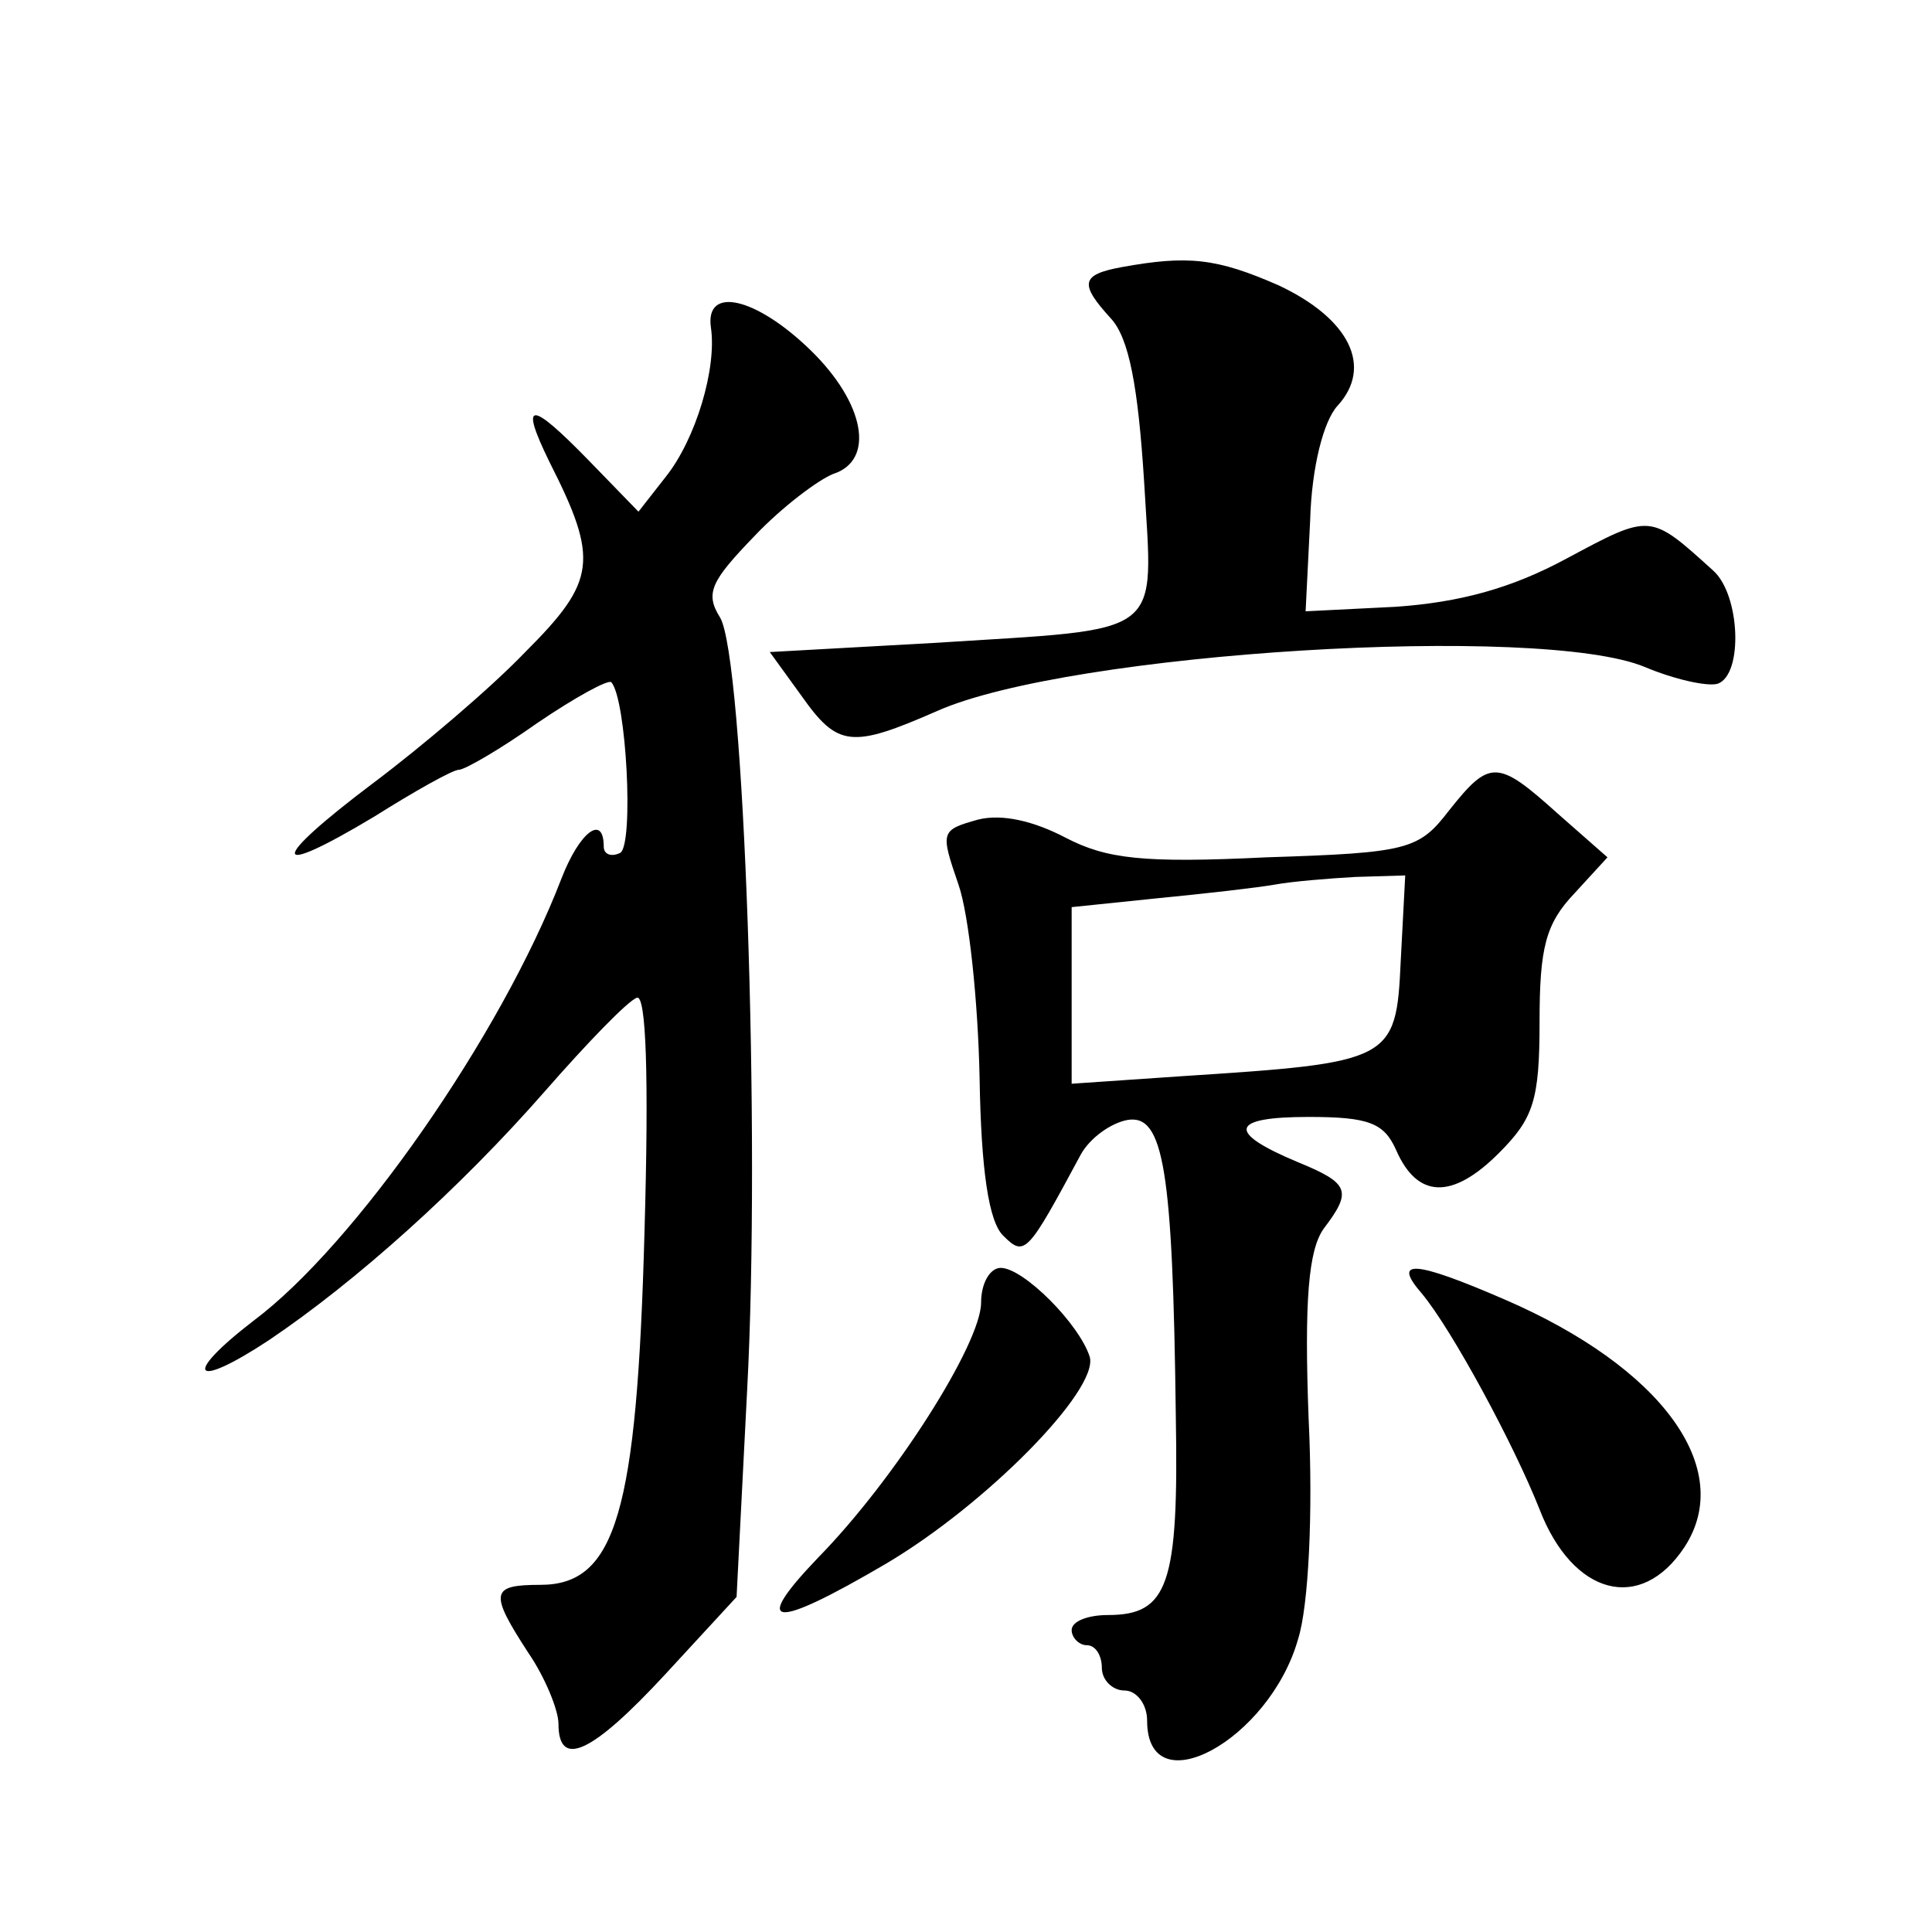
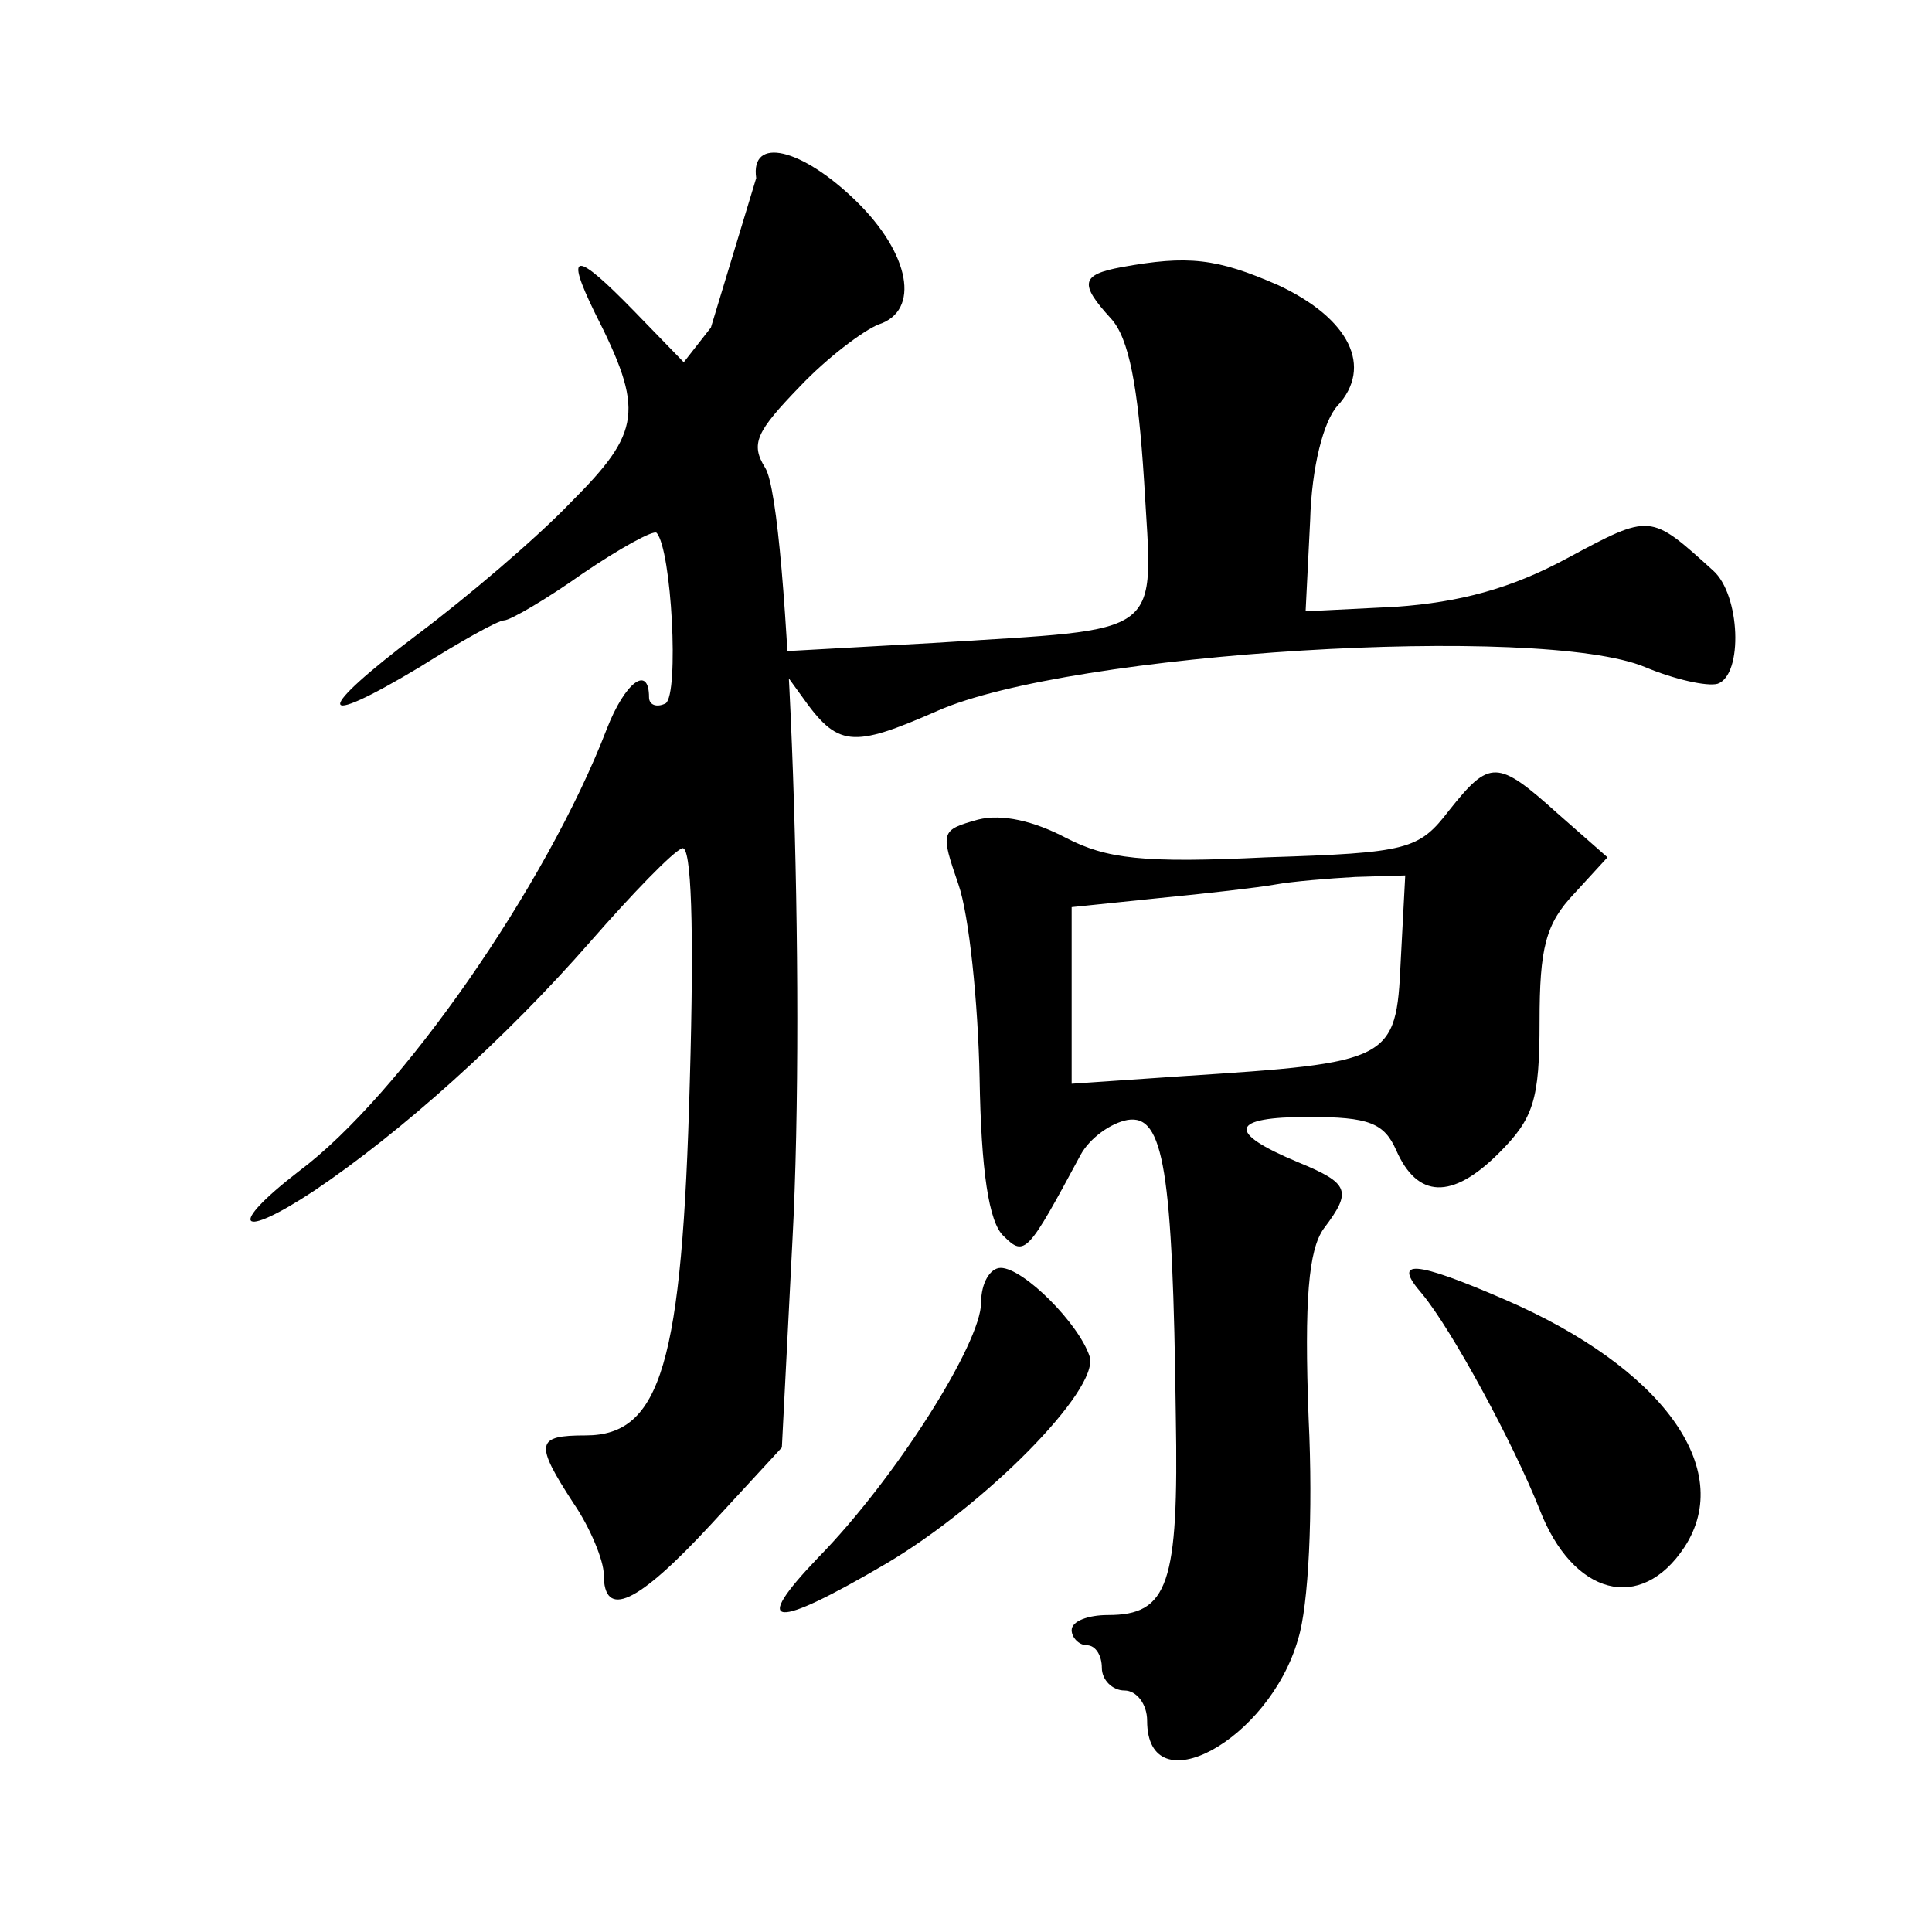
<svg xmlns="http://www.w3.org/2000/svg" version="1.0" width="128pt" height="128pt" viewBox="0 0 128 128" preserveAspectRatio="xMidYMid meet">
  <g transform="translate(0,128) scale(0.1,-0.1)" fill="#0" stroke="none">
-     <path d="M743 1103 c-27 -5 -28 -11 -7 -34 12 -13 18 -45 22 -108 6 -105 16 -97 -140 -107 l-108 -6 21 -29 c24 -34 33 -35 90 -10 88 39 400 58 469 29 19 -8 41 -13 48 -11 17 6 15 59 -3 75 -42 38 -41 38 -97 8 -37 -20 -71 -29 -113 -32 l-60 -3 3 60 c1 36 9 66 18 76 24 26 8 58 -39 80 -41 18 -60 20 -104 12z M471 1063 c4 -27 -10 -74 -30 -99 l-18 -23 -33 34 c-39 40 -46 40 -26 -1 33 -65 31 -79 -16 -126 -23 -24 -69 -63 -101 -87 -69 -52 -69 -64 1 -22 27 17 52 31 56 31 4 0 28 14 52 31 25 17 47 29 49 27 10 -11 15 -107 6 -113 -6 -3 -11 -1 -11 4 0 22 -16 10 -28 -21 -40 -104 -137 -243 -204 -293 -48 -37 -40 -46 10 -13 58 39 127 101 183 165 28 32 55 60 61 62 6 2 8 -51 5 -155 -5 -186 -19 -234 -69 -234 -33 0 -34 -5 -8 -45 11 -16 20 -38 20 -47 0 -30 22 -20 71 33 l47 51 7 137 c9 168 -2 486 -18 512 -10 16 -6 24 23 54 18 19 42 37 52 41 28 9 21 47 -15 82 -36 35 -70 43 -66 15z M960 743 c-20 -26 -27 -28 -121 -31 -82 -4 -106 -1 -133 13 -21 11 -42 16 -58 12 -25 -7 -25 -8 -13 -43 7 -20 13 -78 14 -128 1 -61 6 -96 16 -105 14 -14 16 -11 51 54 6 11 20 21 31 23 24 4 30 -33 32 -196 2 -112 -5 -132 -45 -132 -13 0 -24 -4 -24 -10 0 -5 5 -10 10 -10 6 0 10 -7 10 -15 0 -8 7 -15 15 -15 8 0 15 -9 15 -20 0 -57 81 -13 100 54 7 22 10 84 7 146 -3 79 0 112 10 126 19 25 17 30 -17 44 -48 20 -45 30 7 30 40 0 50 -4 58 -22 14 -32 37 -33 68 -2 23 23 27 35 27 87 0 49 4 65 23 85 l22 24 -33 29 c-40 36 -45 36 -72 2z m-32 -100 c-3 -66 -6 -67 -145 -76 l-73 -5 0 58 0 59 58 6 c31 3 66 7 77 9 11 2 35 4 53 5 l33 1 -3 -57z M650 417 c0 -27 -57 -117 -108 -169 -45 -47 -30 -48 45 -4 66 39 141 115 135 137 -7 22 -44 59 -59 59 -7 0 -13 -10 -13 -23z M942 423 c20 -24 61 -100 78 -143 22 -57 67 -69 96 -25 34 52 -15 119 -119 164 -60 26 -75 27 -55 4z" />
+     <path d="M743 1103 c-27 -5 -28 -11 -7 -34 12 -13 18 -45 22 -108 6 -105 16 -97 -140 -107 l-108 -6 21 -29 c24 -34 33 -35 90 -10 88 39 400 58 469 29 19 -8 41 -13 48 -11 17 6 15 59 -3 75 -42 38 -41 38 -97 8 -37 -20 -71 -29 -113 -32 l-60 -3 3 60 c1 36 9 66 18 76 24 26 8 58 -39 80 -41 18 -60 20 -104 12z M471 1063 l-18 -23 -33 34 c-39 40 -46 40 -26 -1 33 -65 31 -79 -16 -126 -23 -24 -69 -63 -101 -87 -69 -52 -69 -64 1 -22 27 17 52 31 56 31 4 0 28 14 52 31 25 17 47 29 49 27 10 -11 15 -107 6 -113 -6 -3 -11 -1 -11 4 0 22 -16 10 -28 -21 -40 -104 -137 -243 -204 -293 -48 -37 -40 -46 10 -13 58 39 127 101 183 165 28 32 55 60 61 62 6 2 8 -51 5 -155 -5 -186 -19 -234 -69 -234 -33 0 -34 -5 -8 -45 11 -16 20 -38 20 -47 0 -30 22 -20 71 33 l47 51 7 137 c9 168 -2 486 -18 512 -10 16 -6 24 23 54 18 19 42 37 52 41 28 9 21 47 -15 82 -36 35 -70 43 -66 15z M960 743 c-20 -26 -27 -28 -121 -31 -82 -4 -106 -1 -133 13 -21 11 -42 16 -58 12 -25 -7 -25 -8 -13 -43 7 -20 13 -78 14 -128 1 -61 6 -96 16 -105 14 -14 16 -11 51 54 6 11 20 21 31 23 24 4 30 -33 32 -196 2 -112 -5 -132 -45 -132 -13 0 -24 -4 -24 -10 0 -5 5 -10 10 -10 6 0 10 -7 10 -15 0 -8 7 -15 15 -15 8 0 15 -9 15 -20 0 -57 81 -13 100 54 7 22 10 84 7 146 -3 79 0 112 10 126 19 25 17 30 -17 44 -48 20 -45 30 7 30 40 0 50 -4 58 -22 14 -32 37 -33 68 -2 23 23 27 35 27 87 0 49 4 65 23 85 l22 24 -33 29 c-40 36 -45 36 -72 2z m-32 -100 c-3 -66 -6 -67 -145 -76 l-73 -5 0 58 0 59 58 6 c31 3 66 7 77 9 11 2 35 4 53 5 l33 1 -3 -57z M650 417 c0 -27 -57 -117 -108 -169 -45 -47 -30 -48 45 -4 66 39 141 115 135 137 -7 22 -44 59 -59 59 -7 0 -13 -10 -13 -23z M942 423 c20 -24 61 -100 78 -143 22 -57 67 -69 96 -25 34 52 -15 119 -119 164 -60 26 -75 27 -55 4z" />
  </g>
</svg>